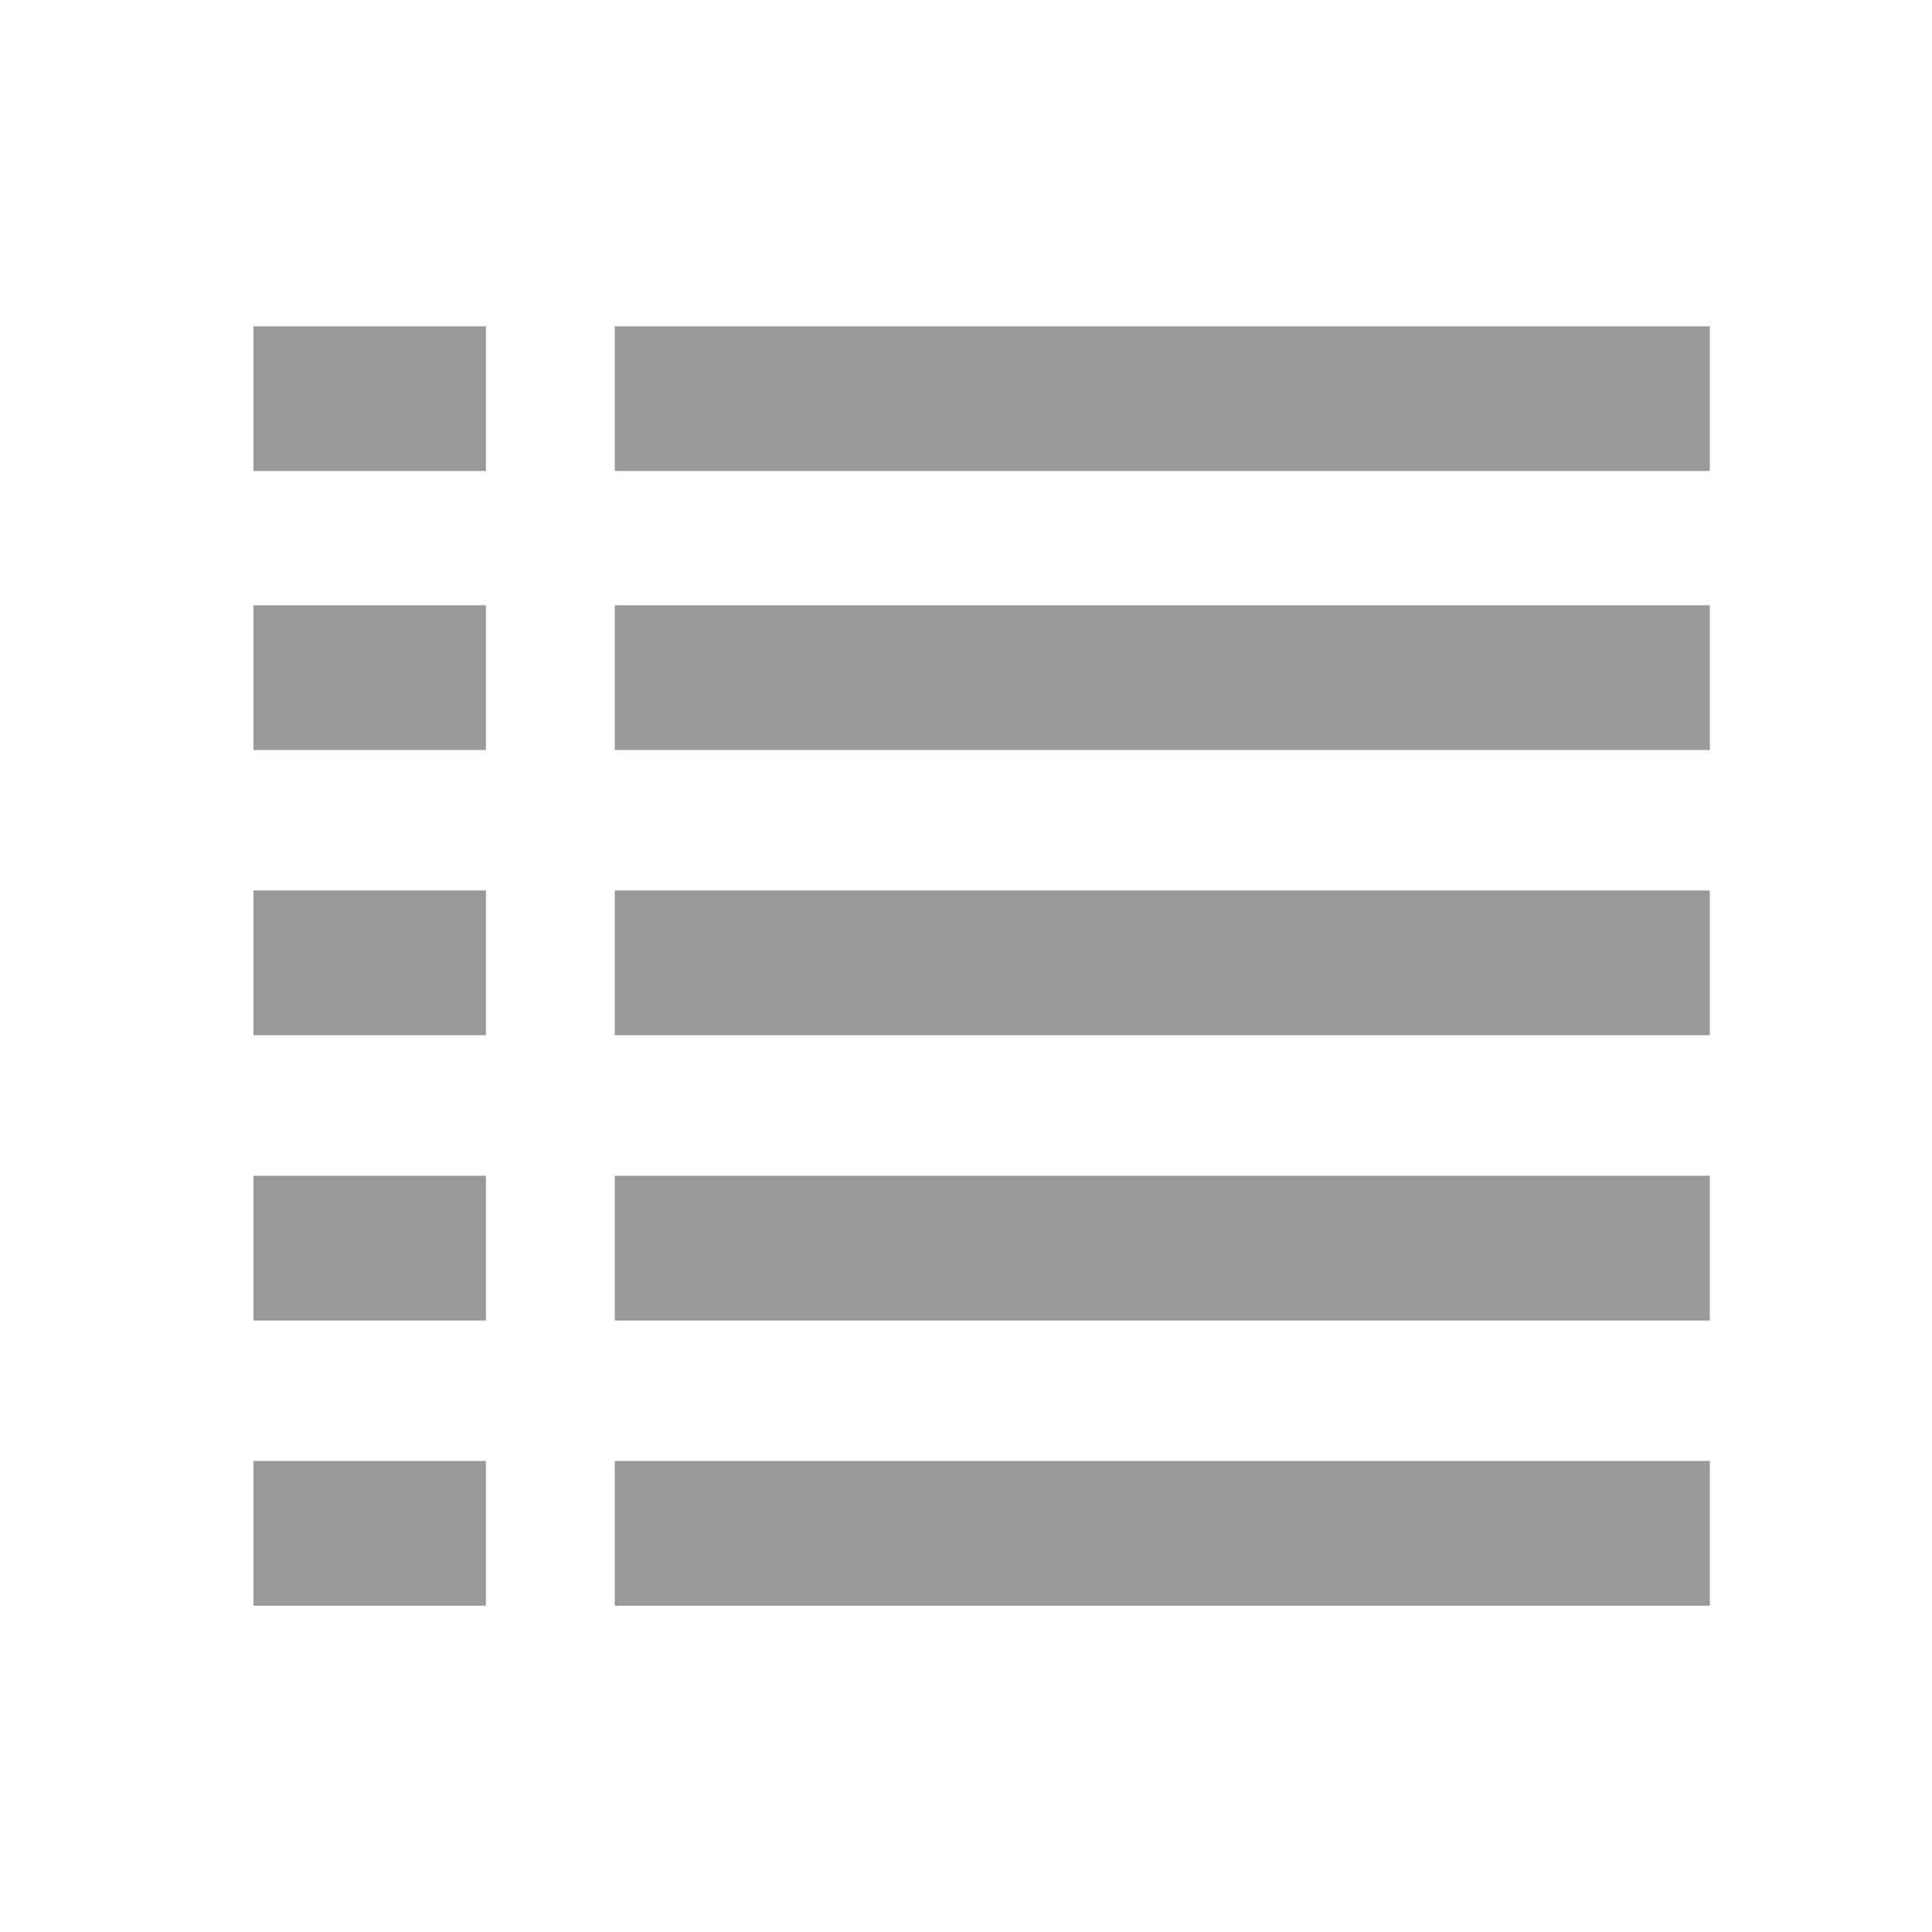
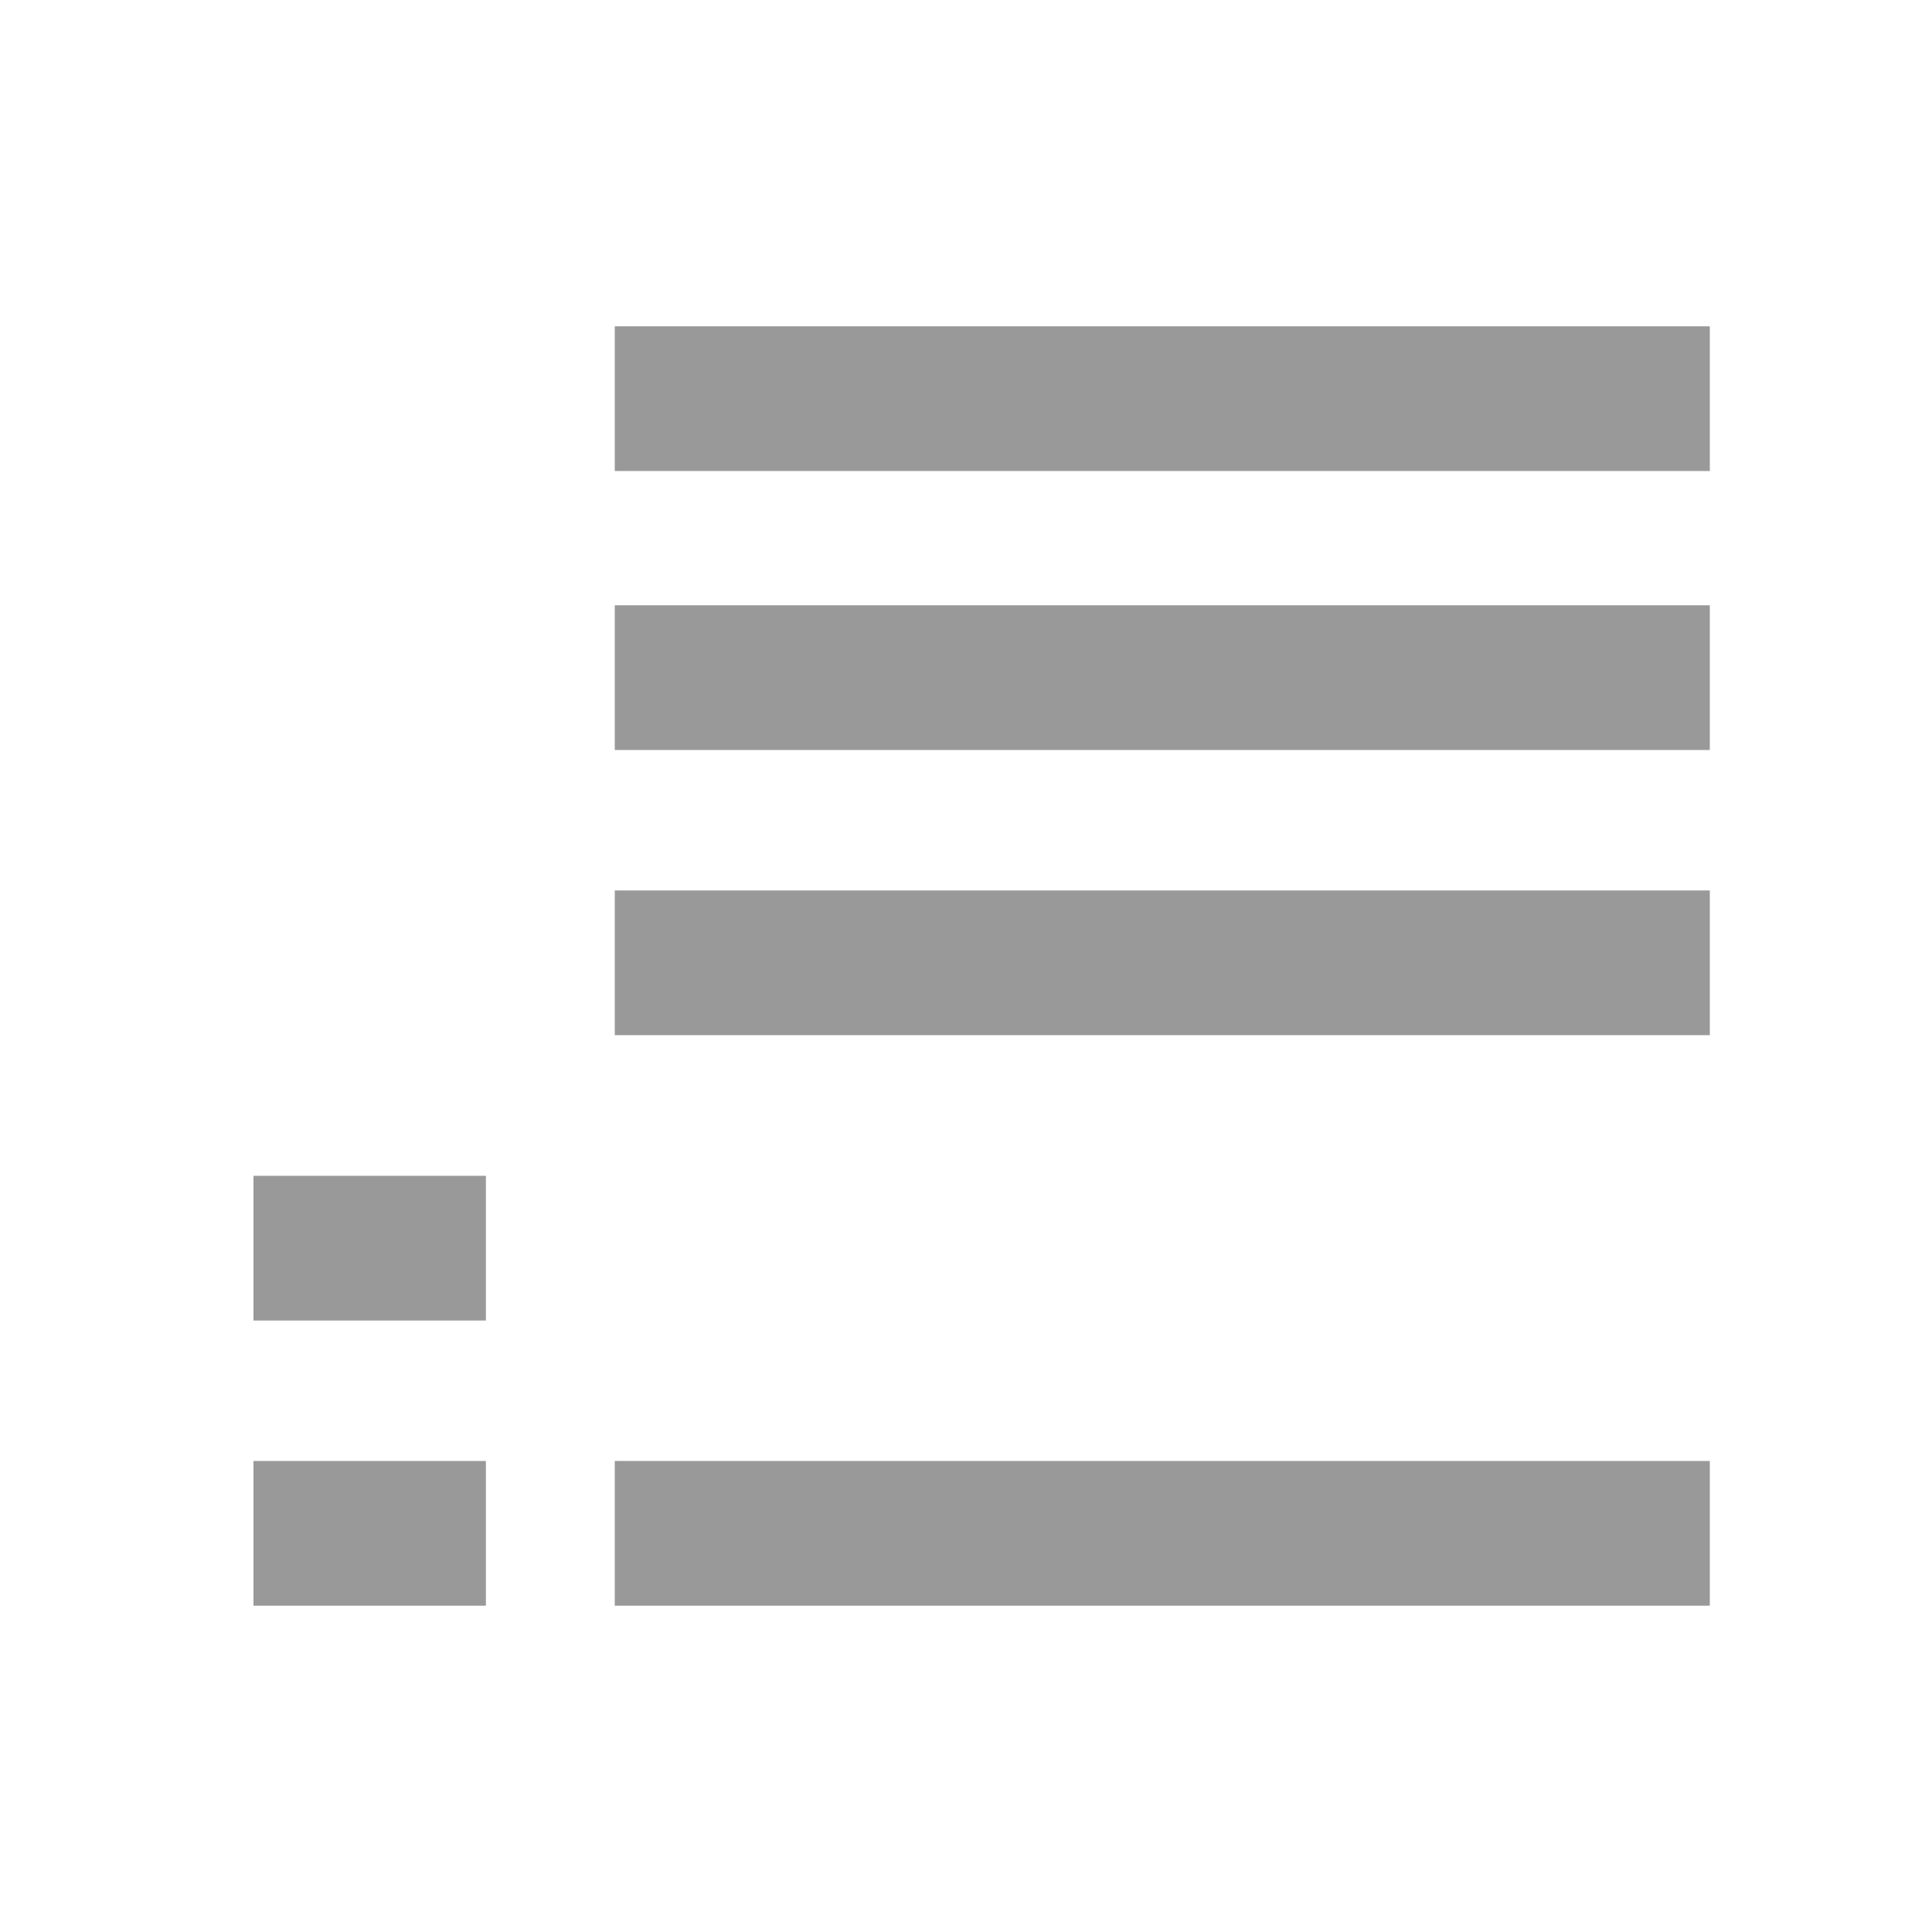
<svg xmlns="http://www.w3.org/2000/svg" id="Layer_1" data-name="Layer 1" viewBox="0 0 100 100">
  <defs>
    <style>.cls-1{fill:#999;}</style>
  </defs>
  <title>Artboard 1</title>
-   <rect class="cls-1" x="13.12" y="16.89" width="12.03" height="7.49" />
  <rect class="cls-1" x="31.82" y="16.89" width="56.68" height="7.49" />
-   <rect class="cls-1" x="13.12" y="31.33" width="12.03" height="7.49" />
  <rect class="cls-1" x="31.82" y="31.33" width="56.68" height="7.49" />
-   <rect class="cls-1" x="13.12" y="46.09" width="12.03" height="7.49" />
  <rect class="cls-1" x="31.82" y="46.09" width="56.68" height="7.49" />
  <rect class="cls-1" x="13.12" y="60.86" width="12.03" height="7.49" />
-   <rect class="cls-1" x="31.82" y="60.86" width="56.68" height="7.49" />
  <rect class="cls-1" x="13.12" y="75.62" width="12.03" height="7.49" />
  <rect class="cls-1" x="31.82" y="75.62" width="56.68" height="7.49" />
</svg>